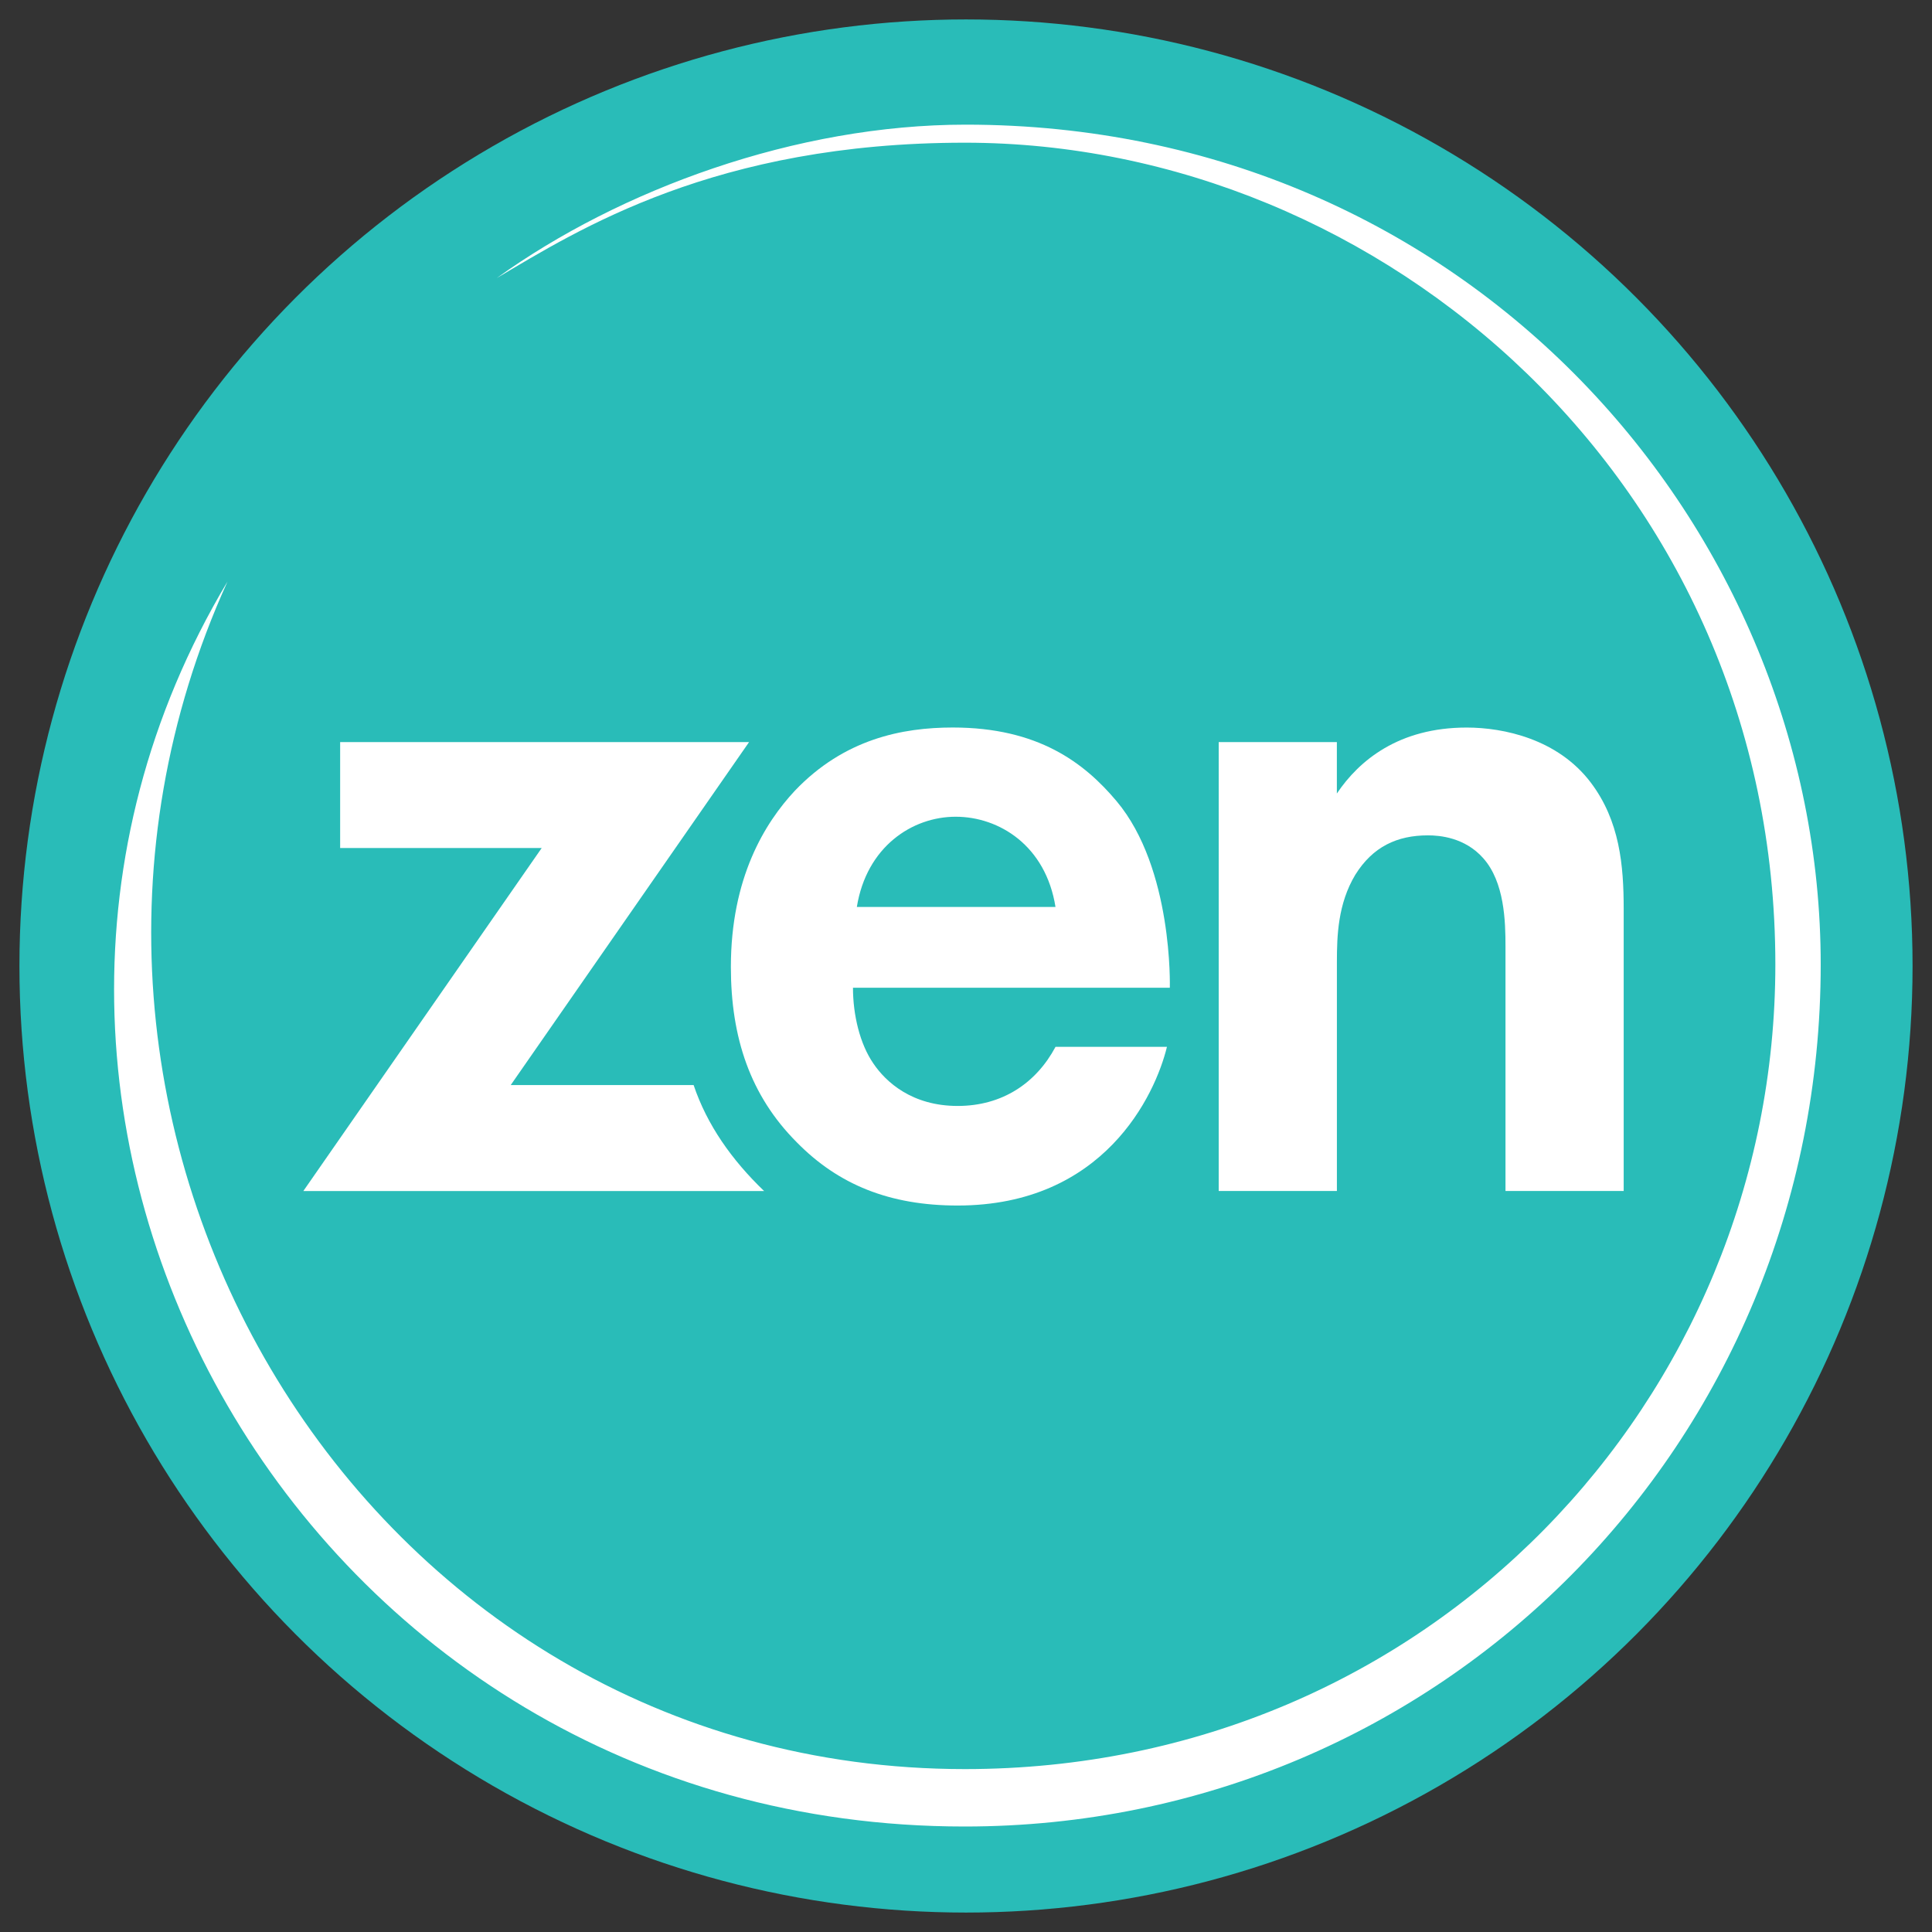
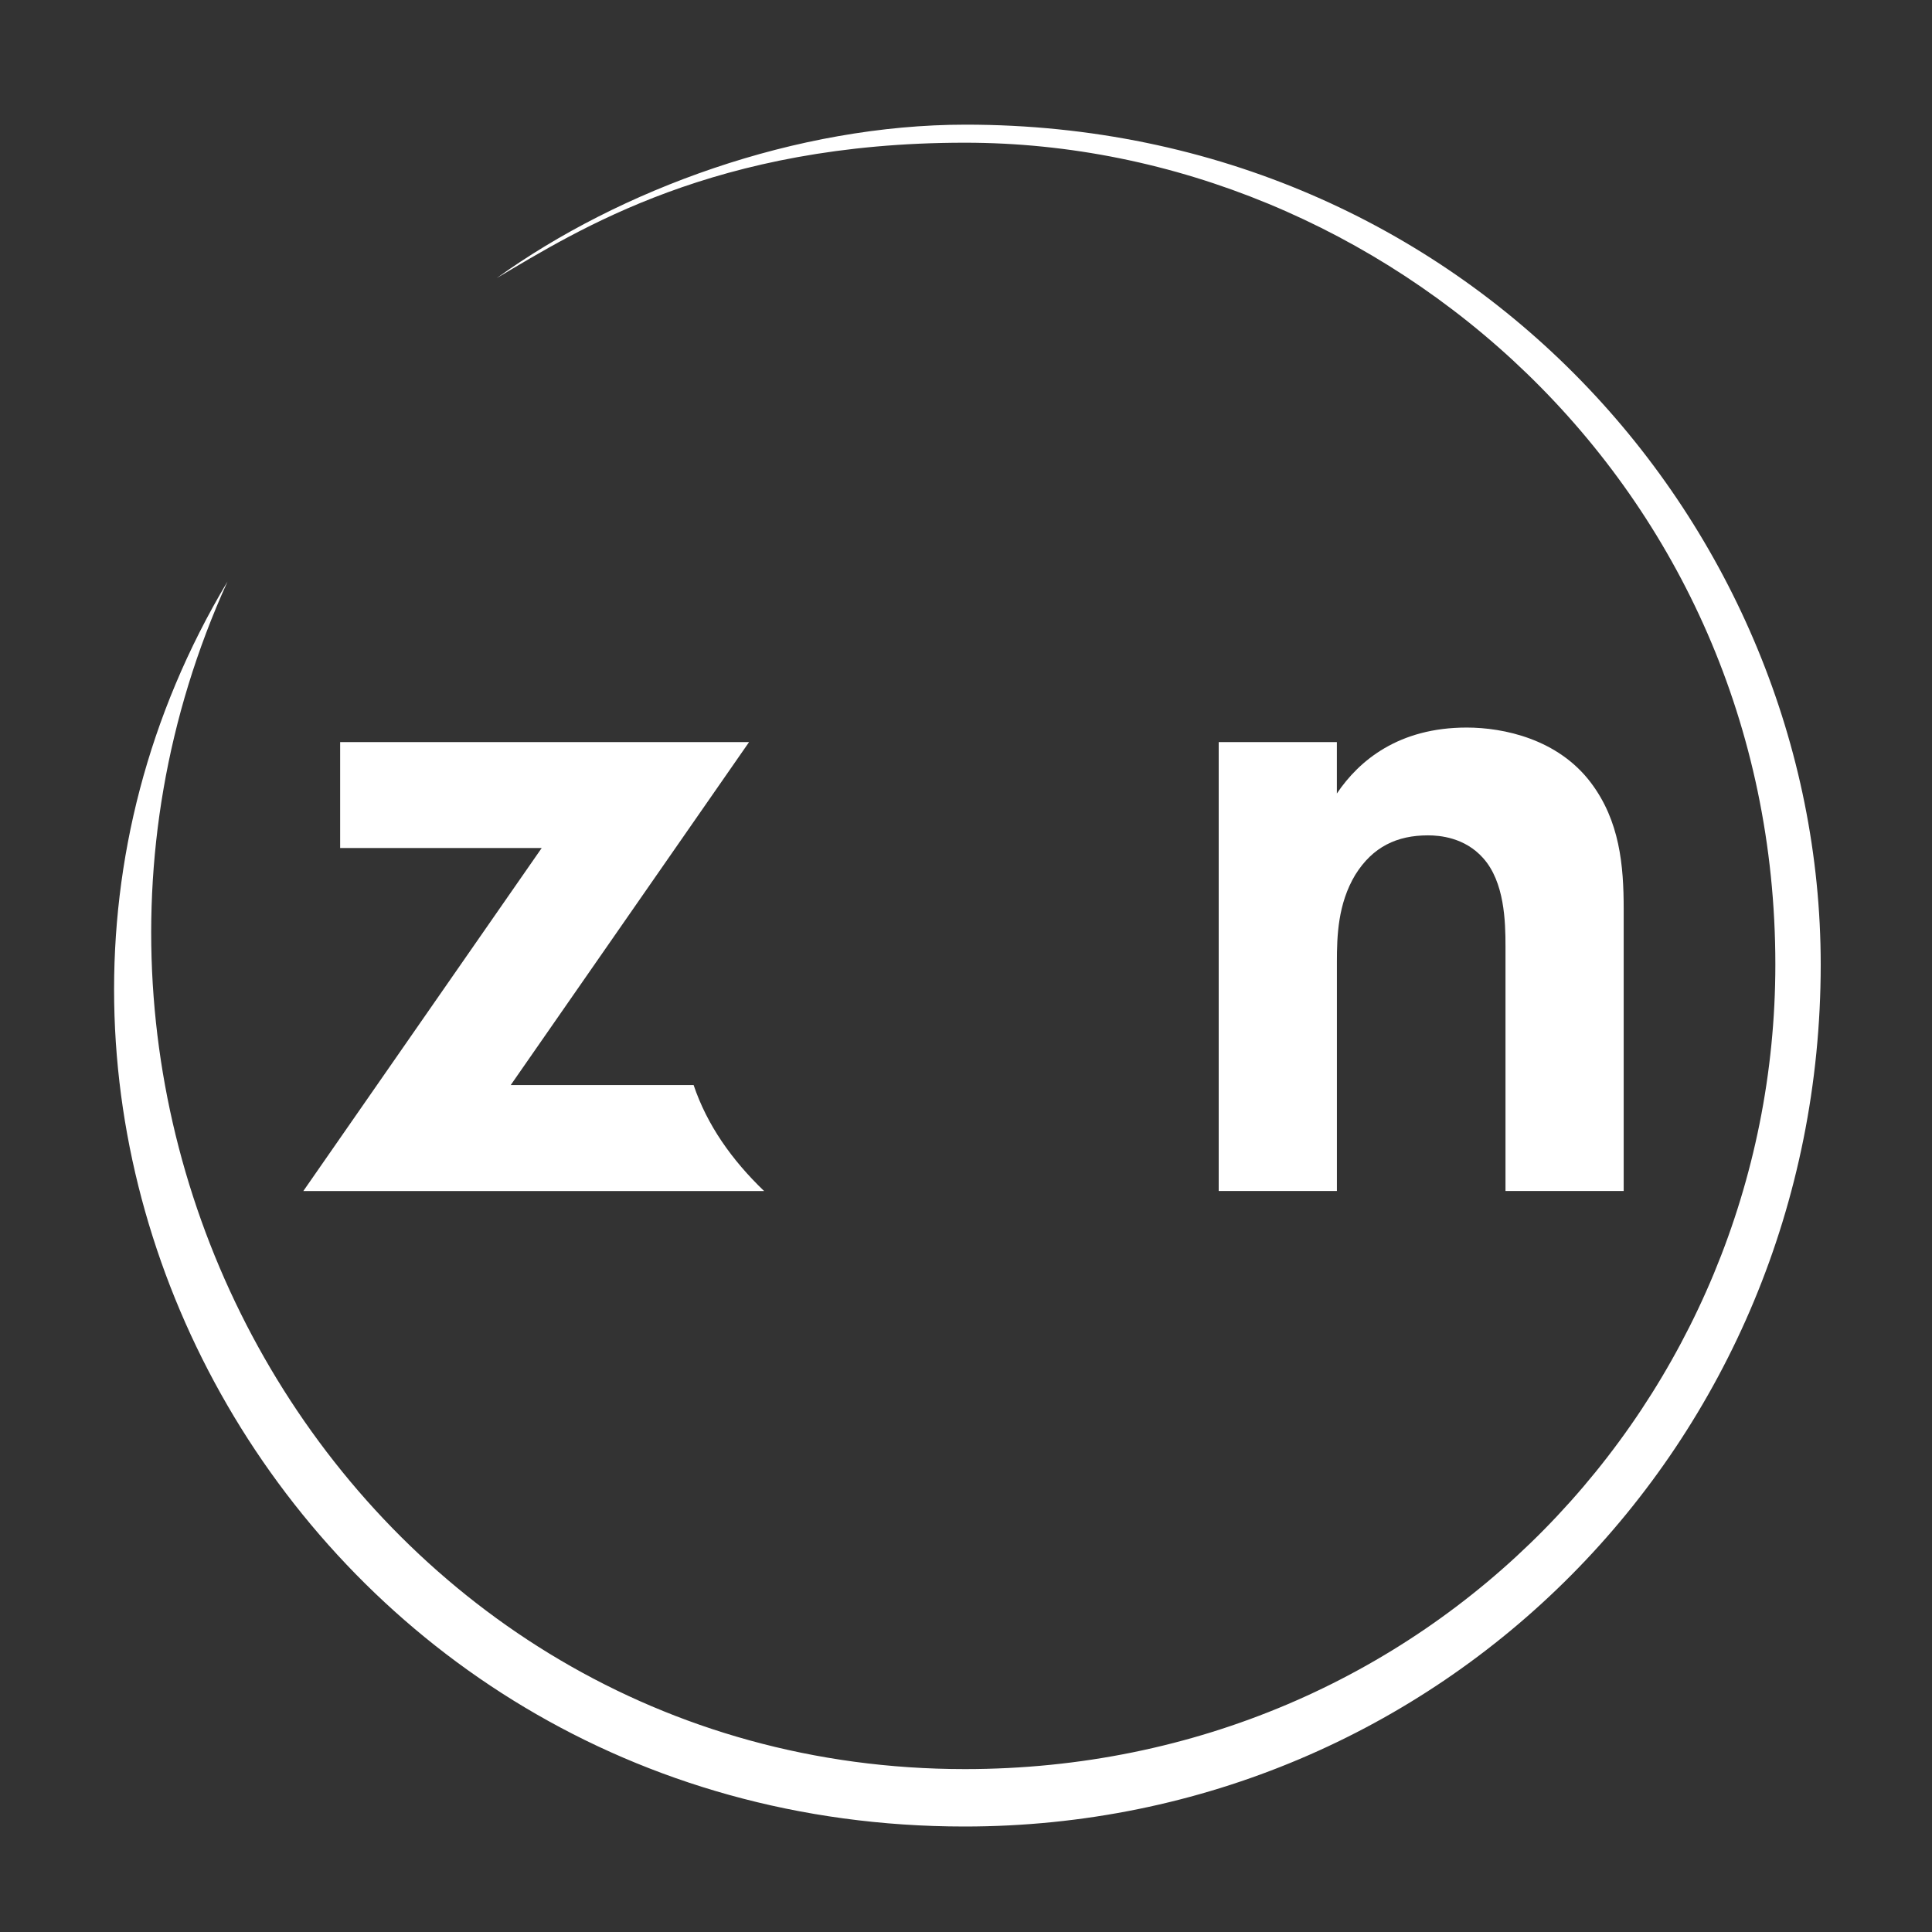
<svg xmlns="http://www.w3.org/2000/svg" version="1.1" id="Layer_1" x="0px" y="0px" viewBox="0 0 500 500" style="enable-background:new 0 0 500 500;" xml:space="preserve">
  <rect x="0" y="0" width="500" height="500" fill="#333333" stroke="none" />
  <style type="text/css">
	.st0{fill:#29BCB8;}
	.st1{fill:#FFFFFF;}
</style>
  <g>
    <g>
-       <circle class="st0" cx="250" cy="250" r="244.97" />
      <path class="st1" d="M58.88,150.5c-83.03,138.89,19.34,322.2,190.74,322.2c123.34,0,221.58-99.19,221.58-223.08    c0-113-91.49-217.36-221.27-217.36c-43.86,0-89.5,16.76-121.38,39.71c21.03-12.44,56.49-35.04,121.16-35.04    c108.3,0,209.75,88.5,209.75,212.68c0,112.37-89.7,208.23-209.75,208.23C93.39,457.84-5.02,291.35,58.88,150.5z" />
      <path class="st1" d="M315.39,192.05h30.59v13.31c5.77-8.59,16.05-17.07,33.6-17.07c9.53,0,23.57,2.95,32.1,14.22    c7.52,9.93,8.53,21.47,8.53,32.74v72.98h-30.59v-63.33c0-6.44-0.25-16.64-5.77-22.81c-4.76-5.37-11.28-5.9-14.29-5.9    c-8.02,0-14.29,2.95-18.81,10.2c-4.51,7.51-4.76,15.83-4.76,22.54v59.3h-30.59V192.05z" />
      <path class="st1" d="M197.75,308.24c-8.39-8.07-14.75-17.08-18.24-27.42h-47.34l61.69-88.77H88.03v27.42h52.16L78.5,308.24H197.75    z" />
-       <path class="st1" d="M273.16,234.72c-2.51-15.83-14.54-23.35-25.83-23.35c-11.28,0-23.07,7.78-25.58,23.35H273.16z M302,270.94    c-3.02,12.42-16.3,41.05-54.17,41.05c-17.55,0-30.84-5.37-41.63-16.37c-12.04-12.07-17.05-27.1-17.05-45.35    c0-23.08,8.78-37.3,16.55-45.62c12.79-13.42,27.84-16.37,40.88-16.37c22.07,0,34.02,9.11,42.38,19.05    c14.68,17.45,13.79,48.3,13.79,48.3h-82c0,6.98,1.76,14.49,5.27,19.59c3.26,4.83,10.03,11,21.82,11c11.54,0,20.31-5.9,25.33-15.3    H302z" />
    </g>
  </g>
</svg>